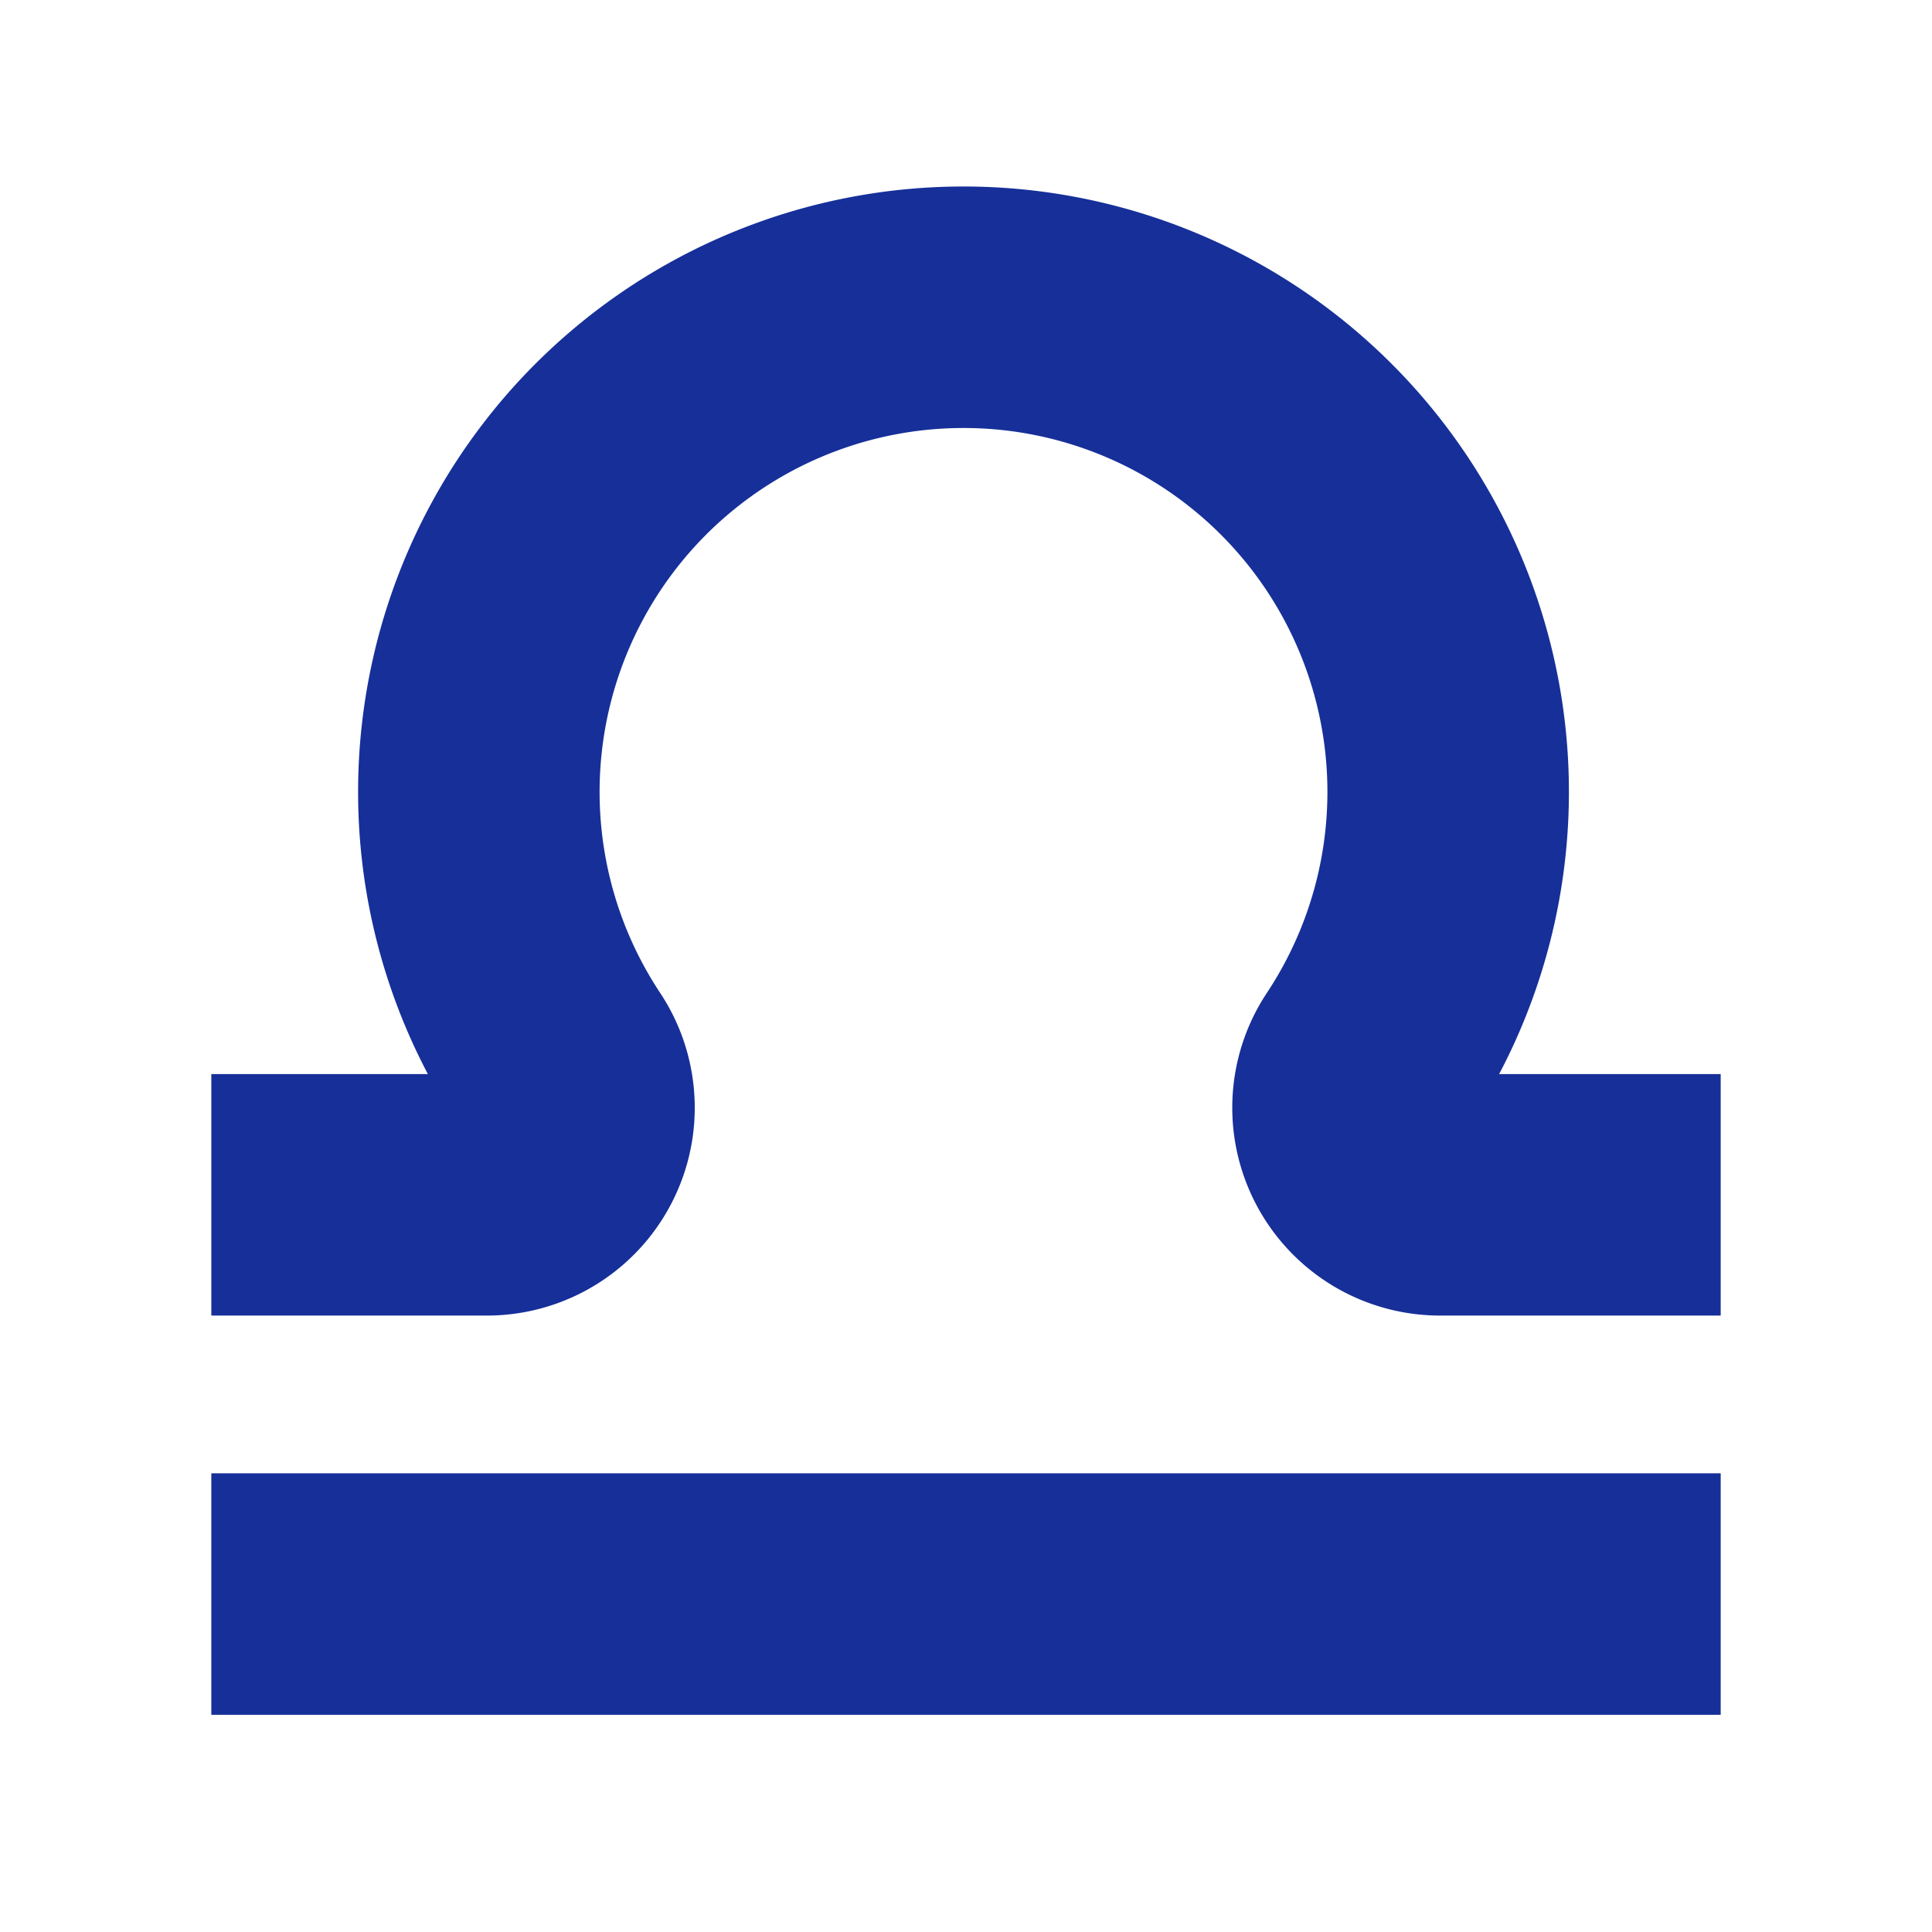
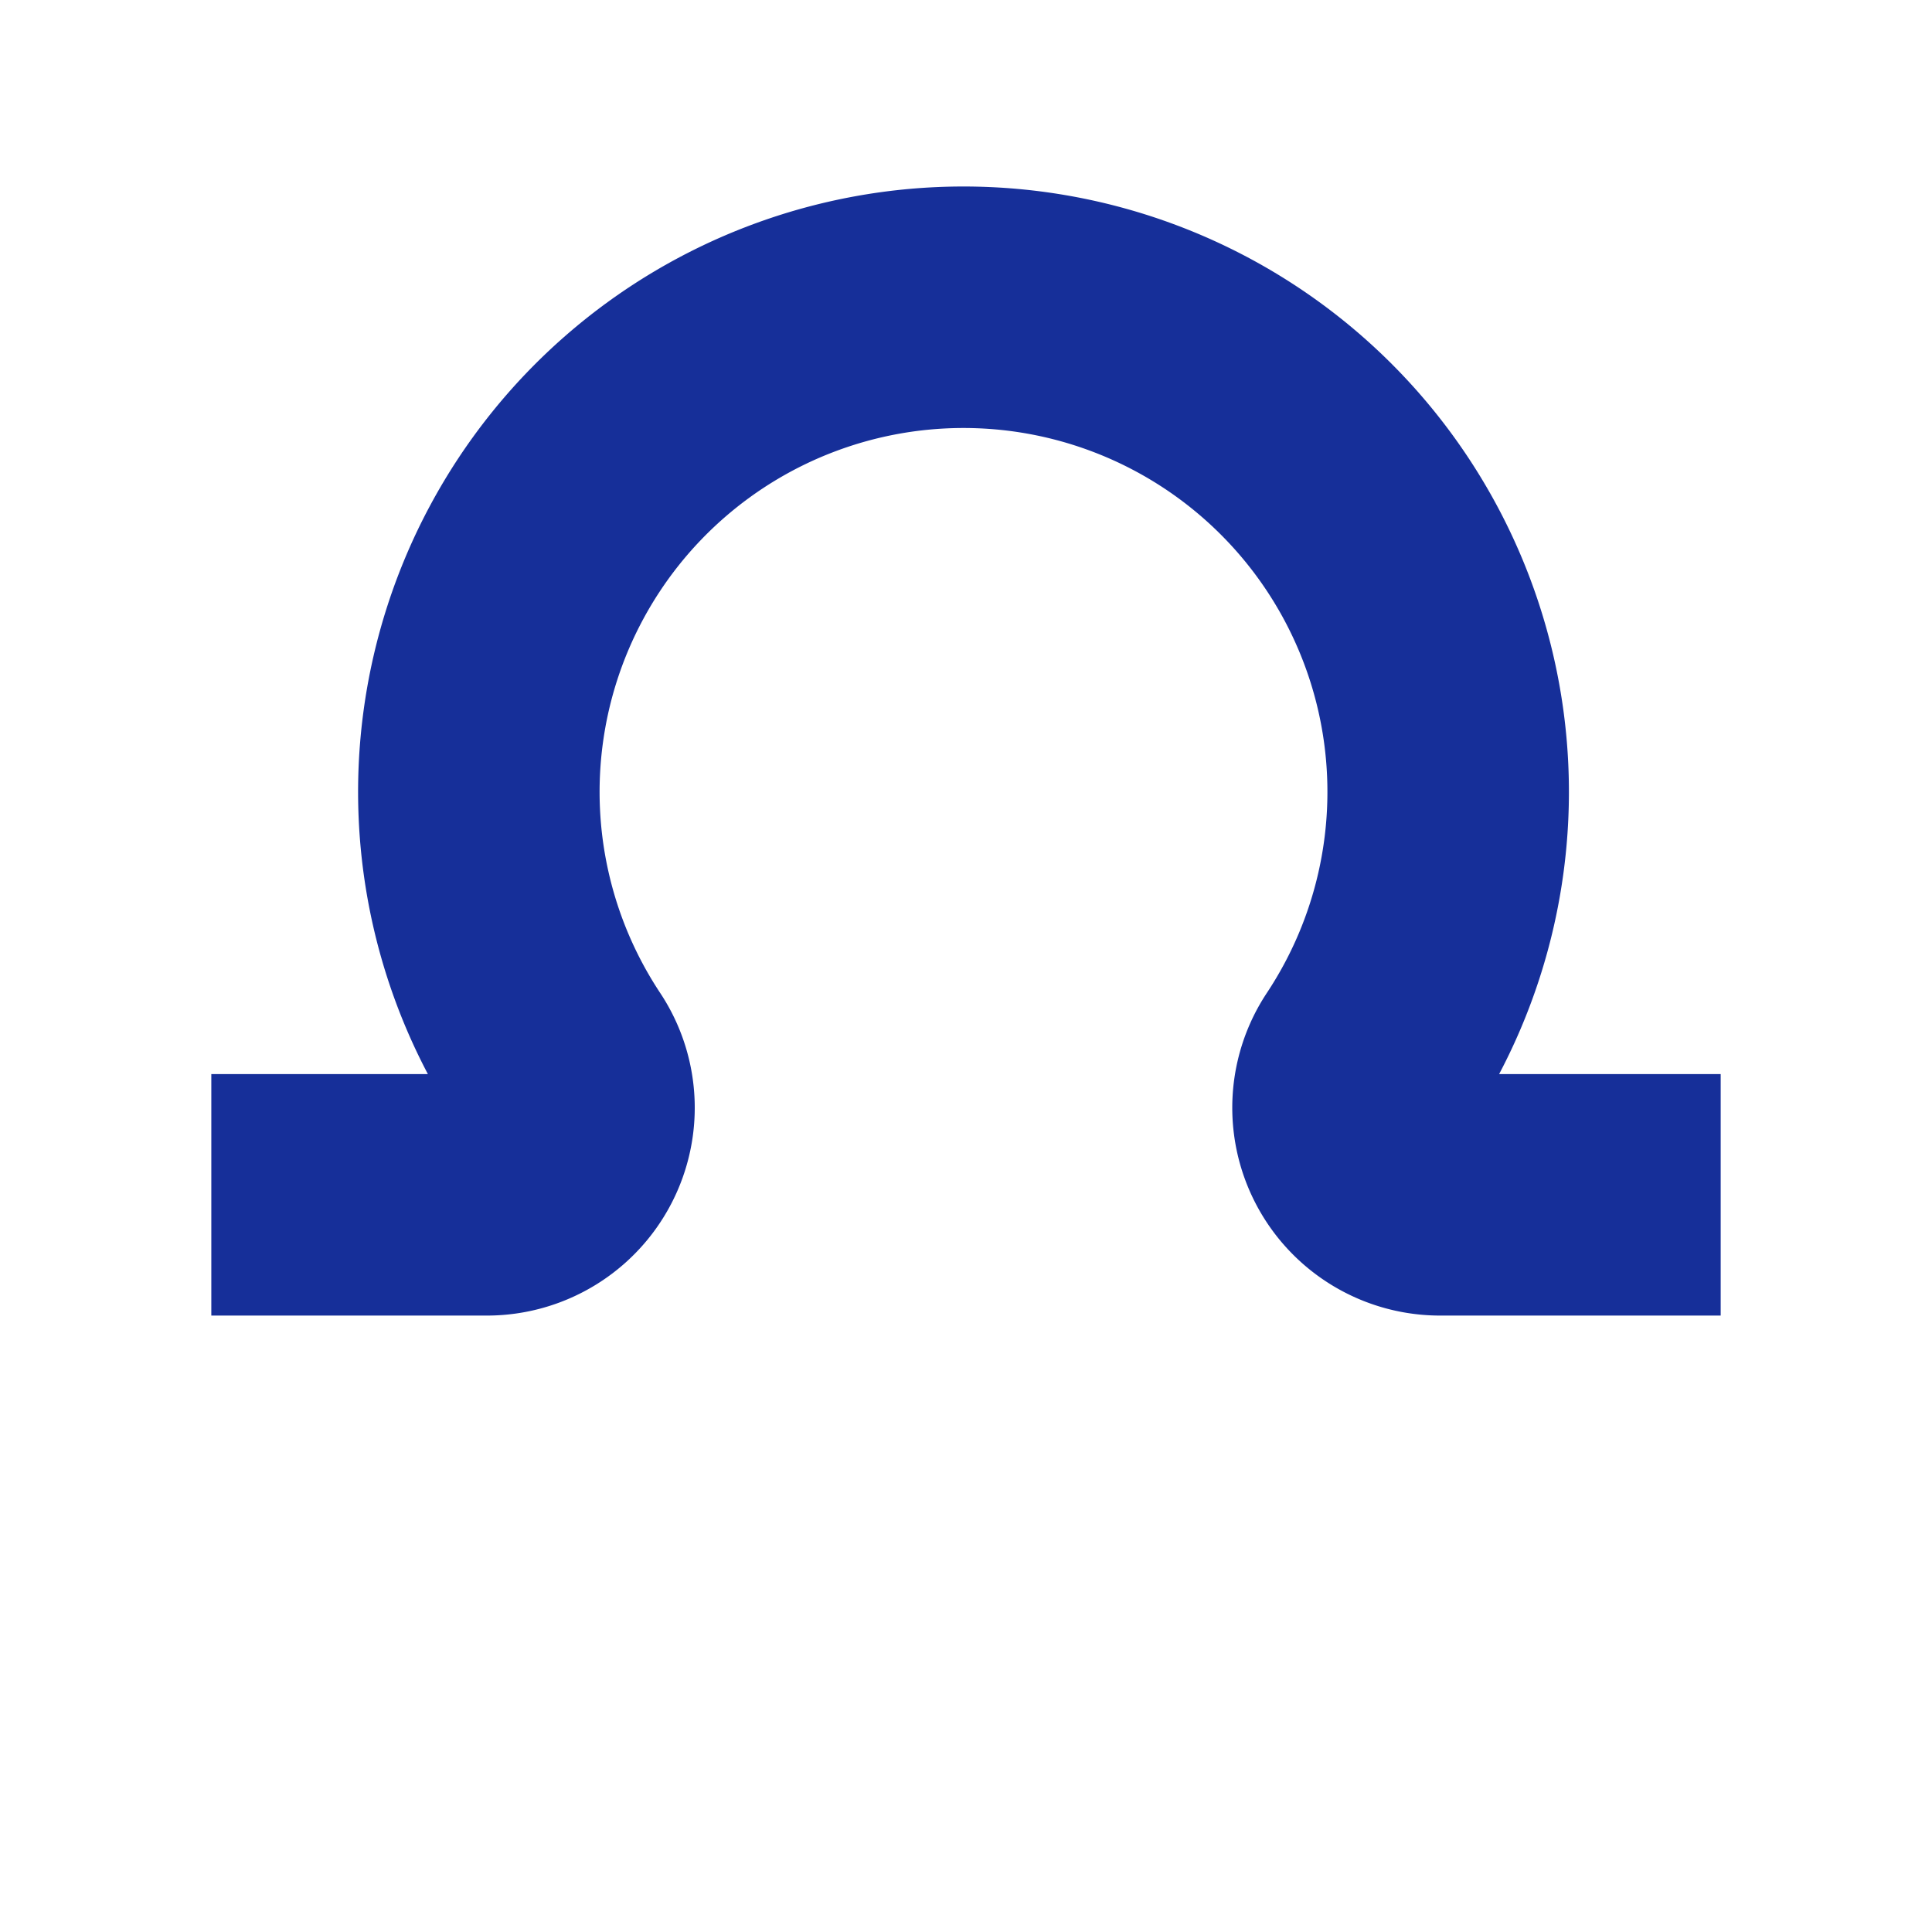
<svg xmlns="http://www.w3.org/2000/svg" id="Layer_1" data-name="Layer 1" viewBox="0 0 128 128">
  <path d="M14,79.16H32.26a5.77,5.77,0,0,0,4.78-9,32.11,32.11,0,1,1,53.59,0,5.77,5.77,0,0,0,4.77,9H114" style="fill:none;stroke:#162f99;stroke-miterlimit:3;stroke-width:16px" />
-   <line x1="114" y1="105.61" x2="14" y2="105.61" style="fill:none;stroke:#162f99;stroke-miterlimit:10;stroke-width:16px" />
</svg>